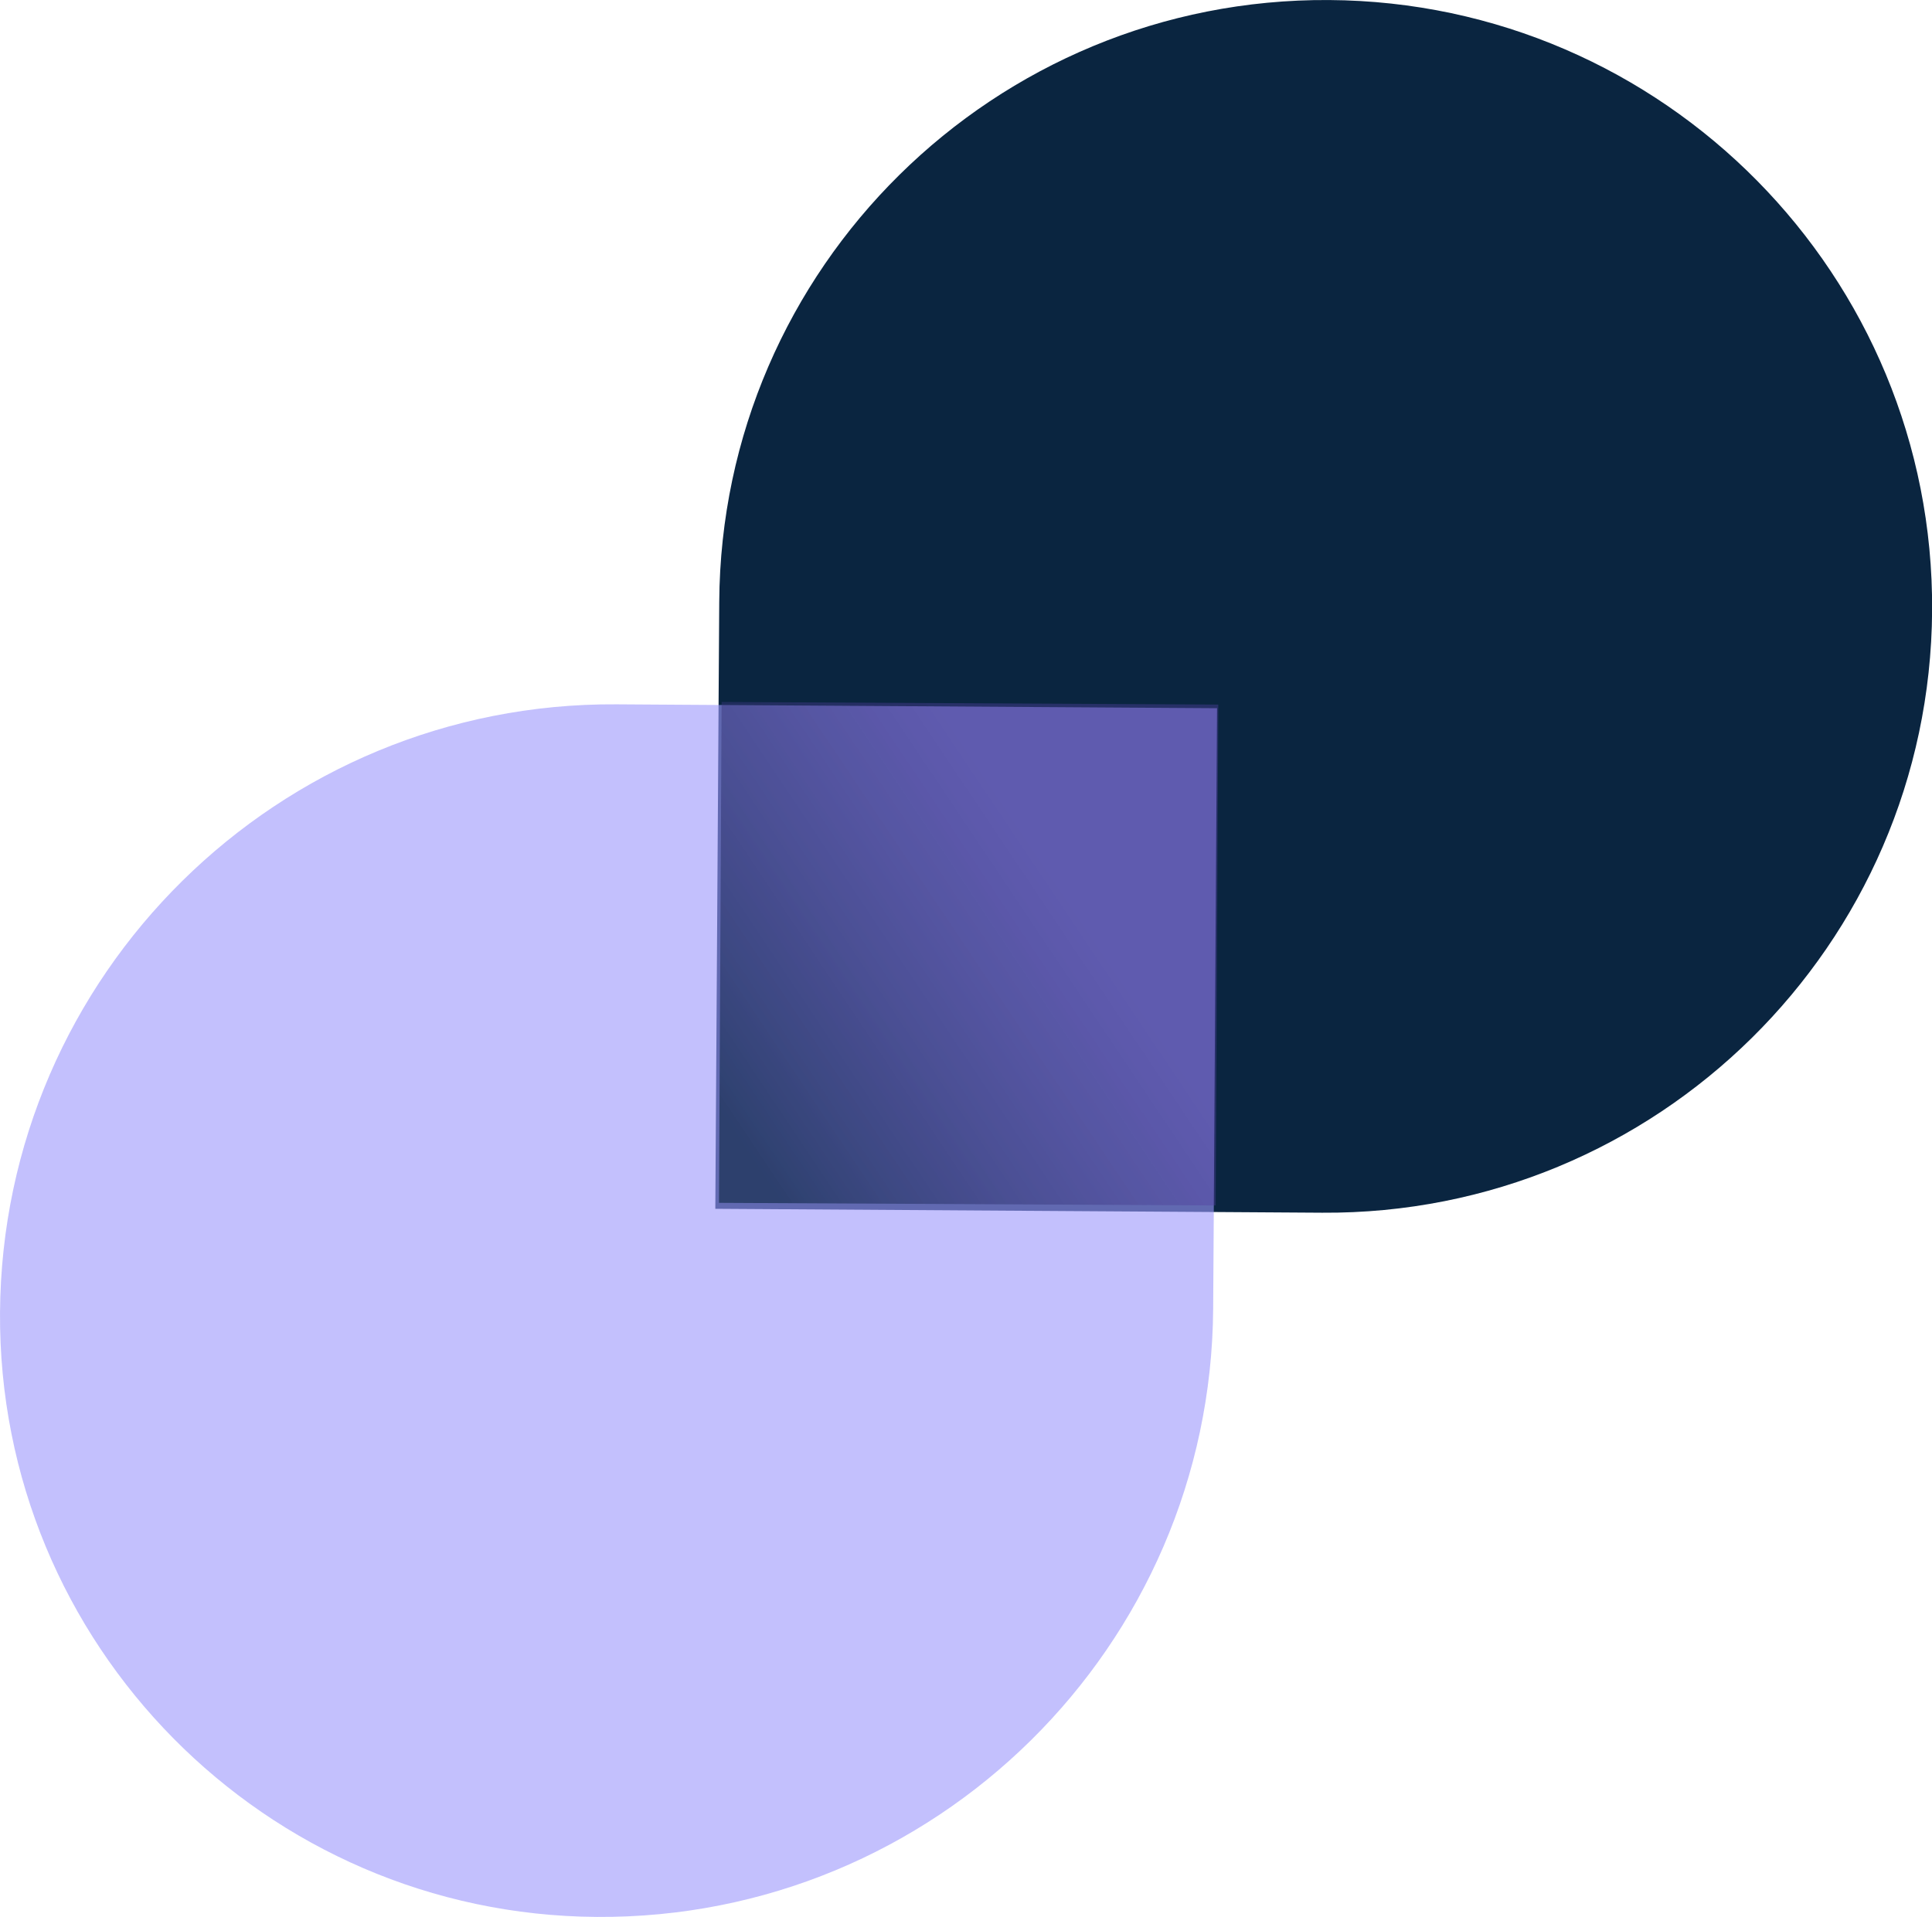
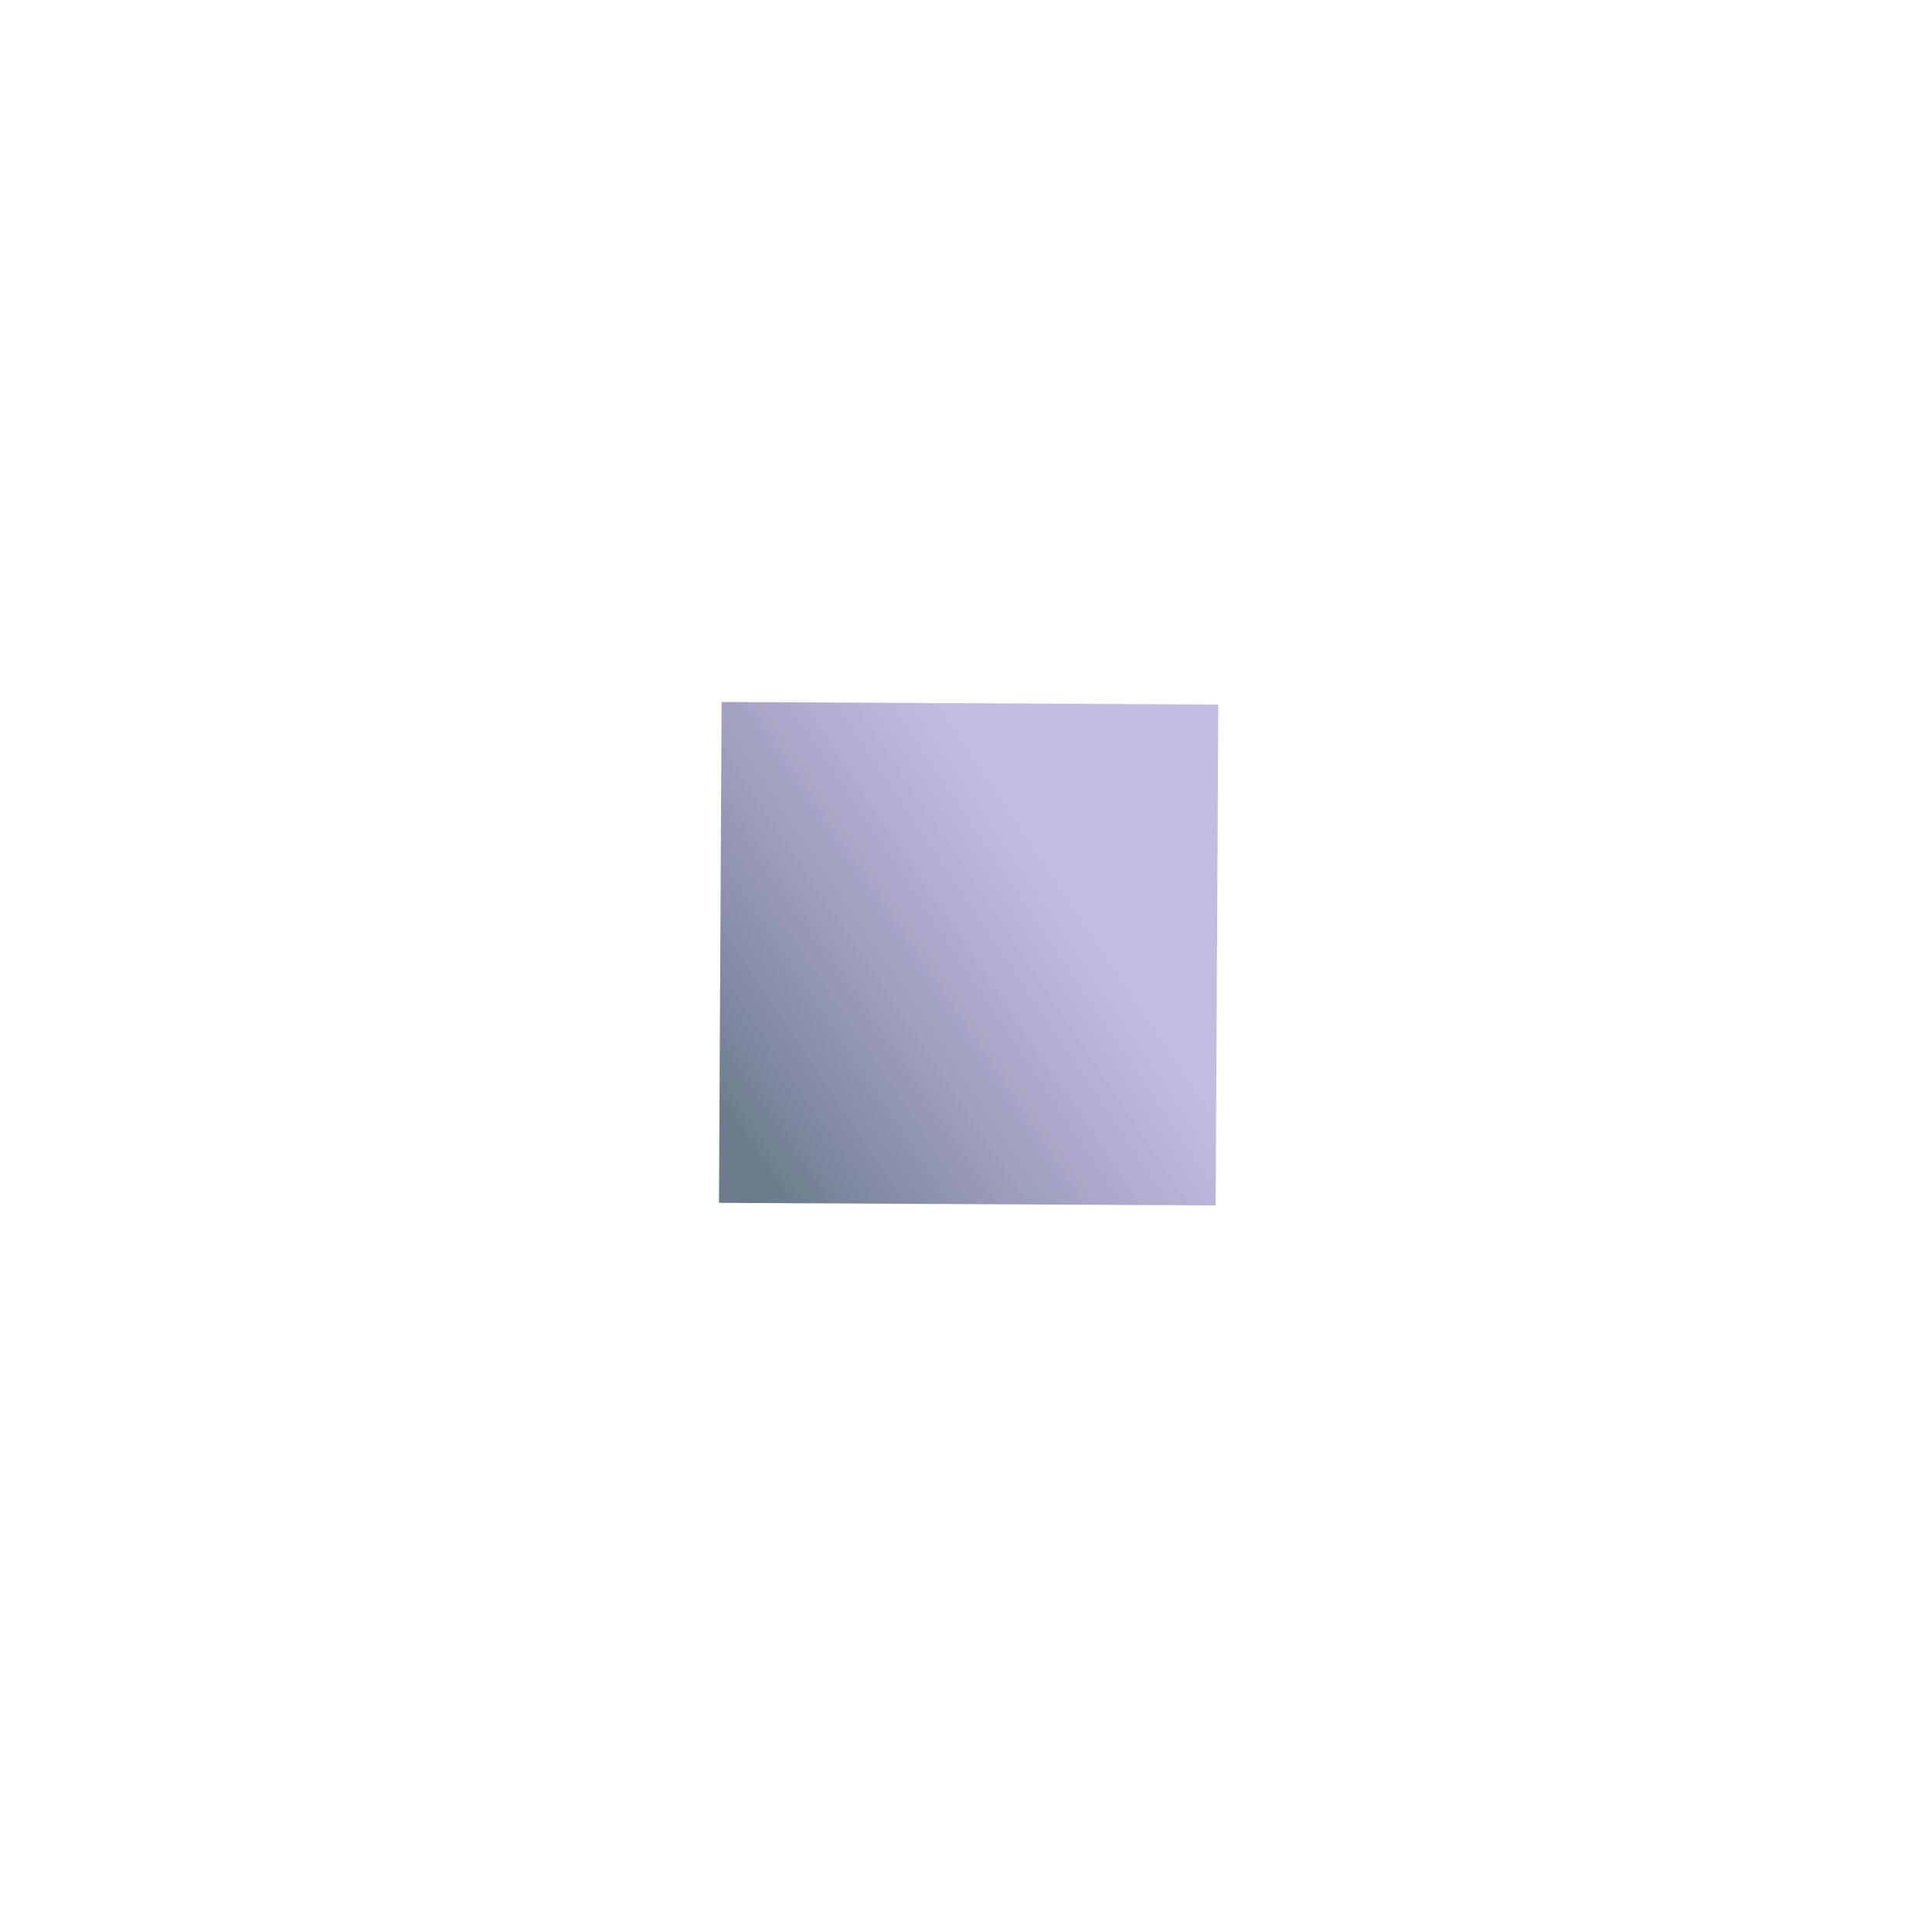
<svg xmlns="http://www.w3.org/2000/svg" id="Layer_2" data-name="Layer 2" viewBox="0 0 99.73 98.97">
  <defs>
    <style>      .cls-1 {        fill: #0a2540;      }      .cls-2 {        fill: url(#linear-gradient);      }      .cls-2, .cls-3 {        opacity: .6;      }      .cls-3 {        fill: #9b96fc;      }    </style>
    <linearGradient id="linear-gradient" x1="54.87" y1="50.08" x2="75.9" y2="38.3" gradientTransform="translate(8.72 118.77) rotate(-90) scale(1.1 .91)" gradientUnits="userSpaceOnUse">
      <stop offset=".16" stop-color="#5d42ac" stop-opacity=".6" />
      <stop offset=".89" stop-color="#15294f" stop-opacity=".94" />
      <stop offset="1" stop-color="#0a2540" />
    </linearGradient>
  </defs>
  <g id="Layer_1-2" data-name="Layer 1">
    <g>
-       <path class="cls-1" d="M68.4,0h0C85.69,0,99.73,14.04,99.73,31.33h0c0,17.27-14.02,31.28-31.28,31.28h-31.33v-31.33C37.11,14.02,51.13,0,68.4,0Z" transform="translate(.21 -.44) rotate(.37)" />
-       <path class="cls-3" d="M31.62,36.36h31v31c0,17.45-14.17,31.61-31.61,31.61h0C13.89,98.97,0,85.08,0,67.97H0C0,50.52,14.17,36.36,31.62,36.36Z" transform="translate(.44 -.2) rotate(.37)" />
      <rect class="cls-2" x="37.07" y="36.43" width="25.86" height="25.64" transform="translate(.49 98.98) rotate(-89.7)" />
    </g>
  </g>
</svg>